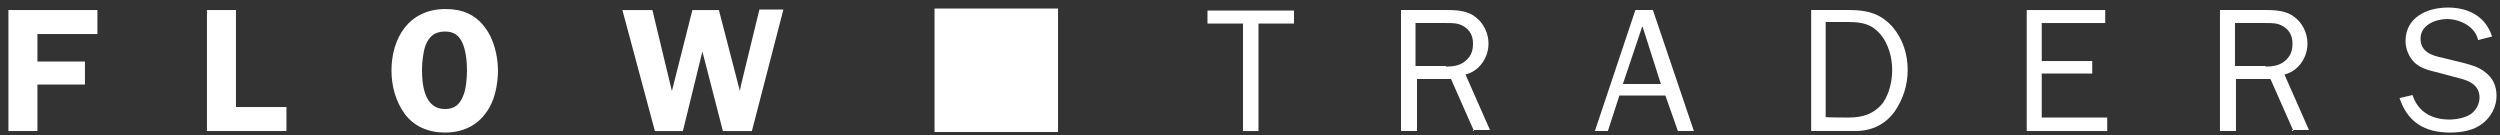
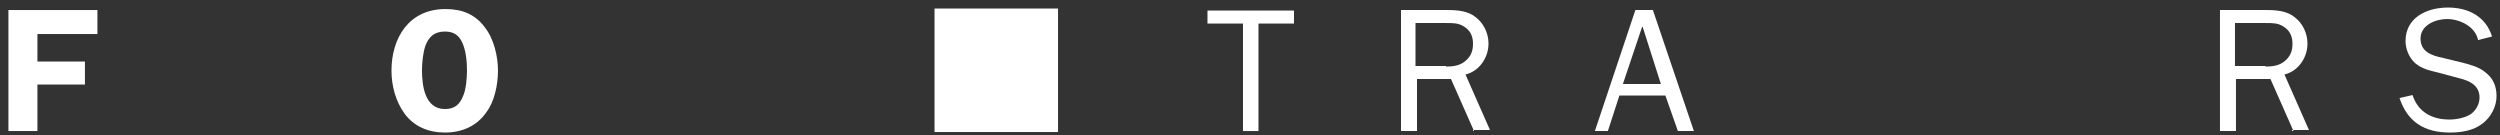
<svg xmlns="http://www.w3.org/2000/svg" width="240" height="13" viewBox="0 0 240 13" fill="none">
  <rect x="0" y="0" width="240" height="13" fill="#333333" stroke="none" />
  <path d="M3.593 3.267V5.907H8.153V8.115H3.593V12.579H0.809V0.963H9.353V3.267H3.593Z" fill="white" />
-   <path d="M27.499 10.275V12.579H19.867V0.963H22.651V10.275H27.499Z" fill="white" />
  <path d="M38.83 10.9C37.966 9.7 37.582 8.212 37.582 6.772C37.582 3.7 39.214 0.868 42.766 0.868C44.398 0.868 45.646 1.396 46.558 2.644C47.422 3.748 47.806 5.428 47.806 6.772C47.806 8.116 47.47 9.748 46.702 10.756C45.79 12.1 44.35 12.724 42.718 12.724C41.134 12.724 39.742 12.148 38.83 10.9ZM40.846 4.372C40.606 5.044 40.51 6.052 40.51 6.724C40.51 8.164 40.75 10.468 42.718 10.468C43.63 10.468 44.158 10.036 44.494 9.124C44.734 8.548 44.83 7.492 44.83 6.772C44.83 5.908 44.734 4.9 44.398 4.132C44.062 3.364 43.534 3.028 42.718 3.028C41.71 3.028 41.182 3.508 40.846 4.372Z" fill="white" />
-   <path d="M72.182 12.58H69.398L67.43 4.948L65.558 12.58H62.87L59.75 0.964H62.63L64.502 8.74L66.47 0.964H69.014L71.03 8.74L71.126 8.212L72.902 0.916H75.206L72.182 12.58Z" fill="white" />
  <path d="M120.862 12.581H119.326V2.261H115.918V1.013H124.222V2.261H120.814V12.581H120.862Z" fill="white" />
  <path d="M141.504 12.579L139.296 7.587H136.032V12.579H134.496V0.963H138.96C139.968 0.963 140.928 1.059 141.648 1.635C142.416 2.211 142.896 3.171 142.896 4.179C142.896 5.523 142.032 6.819 140.688 7.155L143.04 12.483H141.408V12.579H141.504ZM138.816 6.387C139.584 6.387 140.256 6.291 140.832 5.715C141.264 5.283 141.408 4.803 141.408 4.179C141.408 3.507 141.168 2.931 140.544 2.547C140.016 2.211 139.536 2.211 138.864 2.211H135.888V6.339H138.816V6.387Z" fill="white" />
  <path d="M162.613 12.579H161.077L159.877 9.171H155.461L154.357 12.579H153.109L156.997 0.963H158.677L162.613 12.579ZM157.669 2.499L155.797 8.067H159.445L157.669 2.499Z" fill="white" />
-   <path d="M173.777 0.963H177.569C179.249 0.963 180.545 1.299 181.697 2.595C182.705 3.795 183.137 5.235 183.137 6.723C183.137 8.163 182.705 9.507 181.889 10.707C180.977 11.955 179.681 12.579 178.097 12.579H173.873V0.963H173.777ZM177.473 11.283C178.817 11.283 179.921 10.947 180.785 9.843C181.361 8.979 181.649 7.827 181.649 6.723C181.649 5.523 181.313 4.275 180.545 3.315C179.681 2.307 178.769 2.115 177.473 2.115H175.265V11.235C175.265 11.283 177.473 11.283 177.473 11.283Z" fill="white" />
-   <path d="M202.294 12.579H194.566V0.963H202.102V2.211H196.006V5.859H200.854V7.059H196.006V11.283H202.294V12.579Z" fill="white" />
  <path d="M220.173 12.579L217.965 7.587H214.653V12.579H213.117V0.963H217.581C218.589 0.963 219.549 1.059 220.269 1.635C221.037 2.211 221.517 3.171 221.517 4.179C221.517 5.523 220.653 6.819 219.309 7.155L221.661 12.483H220.029V12.579H220.173ZM217.485 6.387C218.253 6.387 218.925 6.291 219.501 5.715C219.933 5.283 220.077 4.803 220.077 4.179C220.077 3.507 219.837 2.931 219.213 2.547C218.685 2.211 218.205 2.211 217.533 2.211H214.557V6.339H217.485V6.387Z" fill="white" />
  <path d="M231.603 9.124C232.131 10.756 233.475 11.476 235.155 11.476C235.827 11.476 236.787 11.284 237.267 10.9C237.699 10.564 238.035 9.988 238.035 9.364C238.035 8.164 237.027 7.732 236.019 7.492L234.051 6.964C233.283 6.772 232.515 6.628 231.843 6.052C231.267 5.524 230.931 4.708 230.931 3.94C230.931 1.732 232.899 0.724 235.011 0.724C237.027 0.724 238.659 1.636 239.235 3.508L237.891 3.844C237.651 2.596 236.211 1.828 234.915 1.828C233.811 1.828 232.371 2.404 232.371 3.7C232.371 4.948 233.379 5.332 234.579 5.572L236.355 6.004C237.123 6.196 237.987 6.436 238.563 6.916C239.331 7.492 239.667 8.26 239.667 9.22C239.667 10.228 239.139 11.236 238.323 11.86C237.459 12.532 236.307 12.724 235.203 12.724C232.755 12.724 231.123 11.716 230.355 9.412L231.603 9.124Z" fill="white" />
  <path d="M101.571 12.675H89.715V0.819H101.571V12.675Z" fill="white" />
</svg>